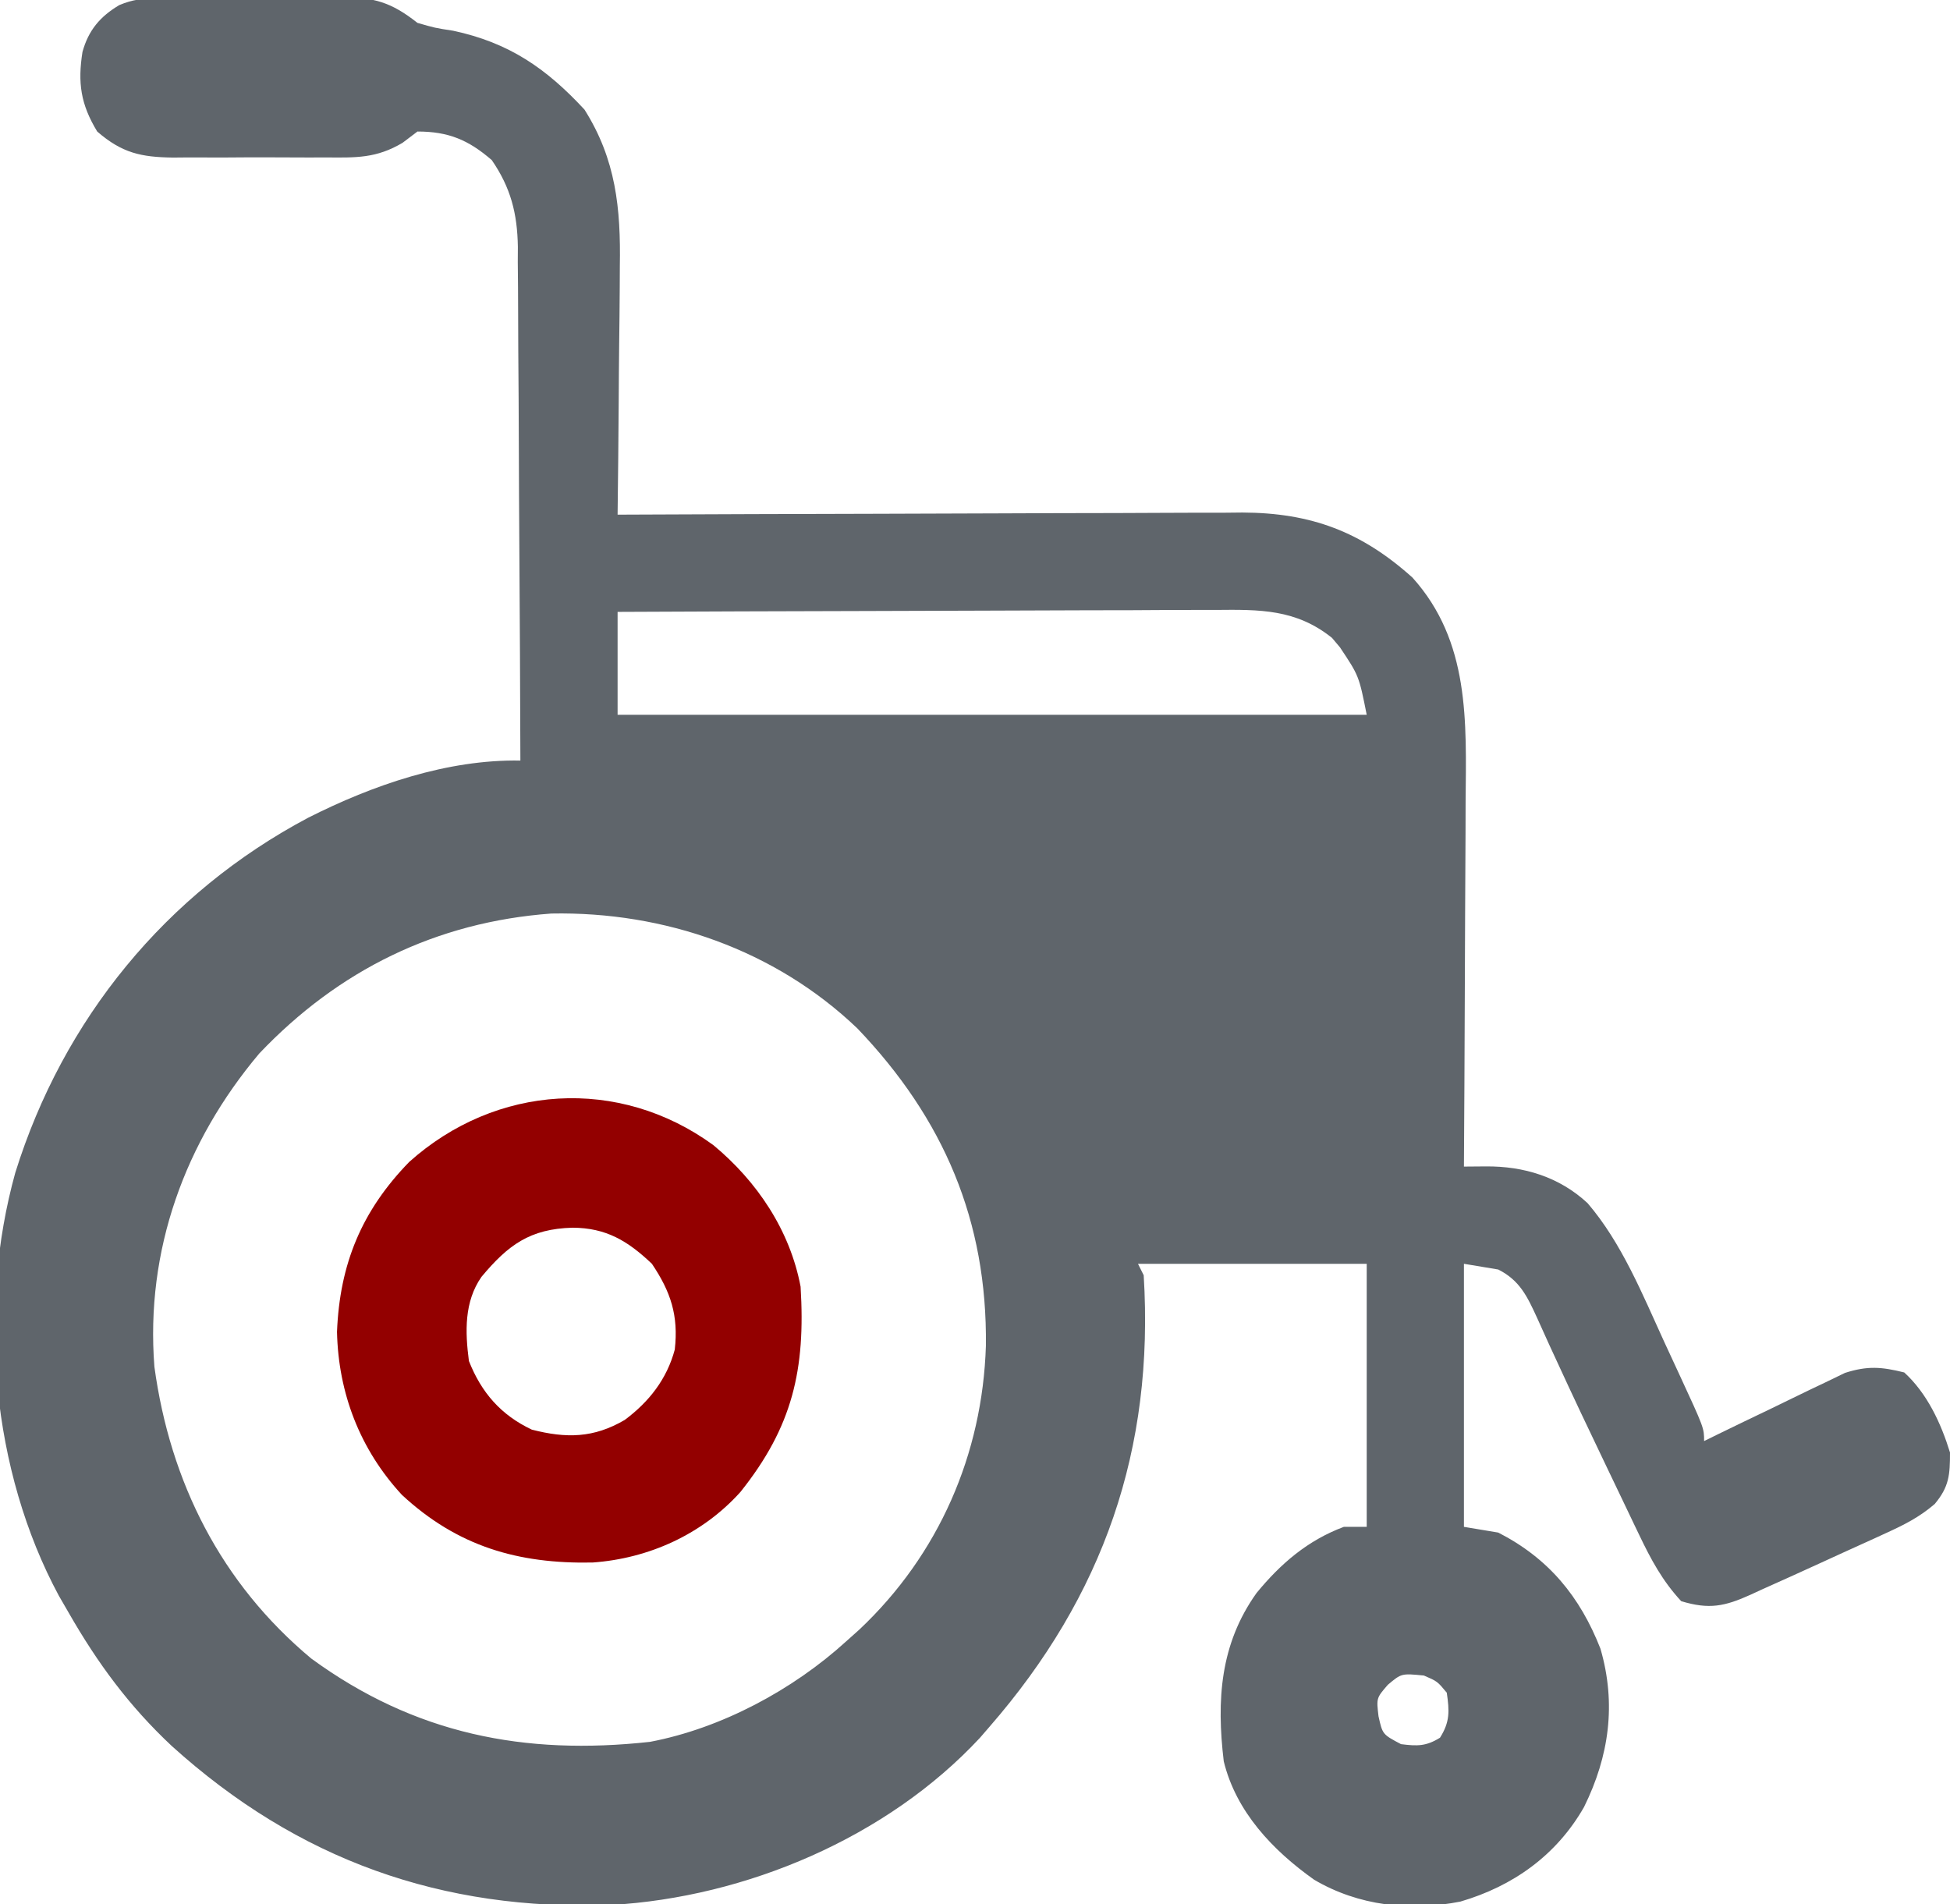
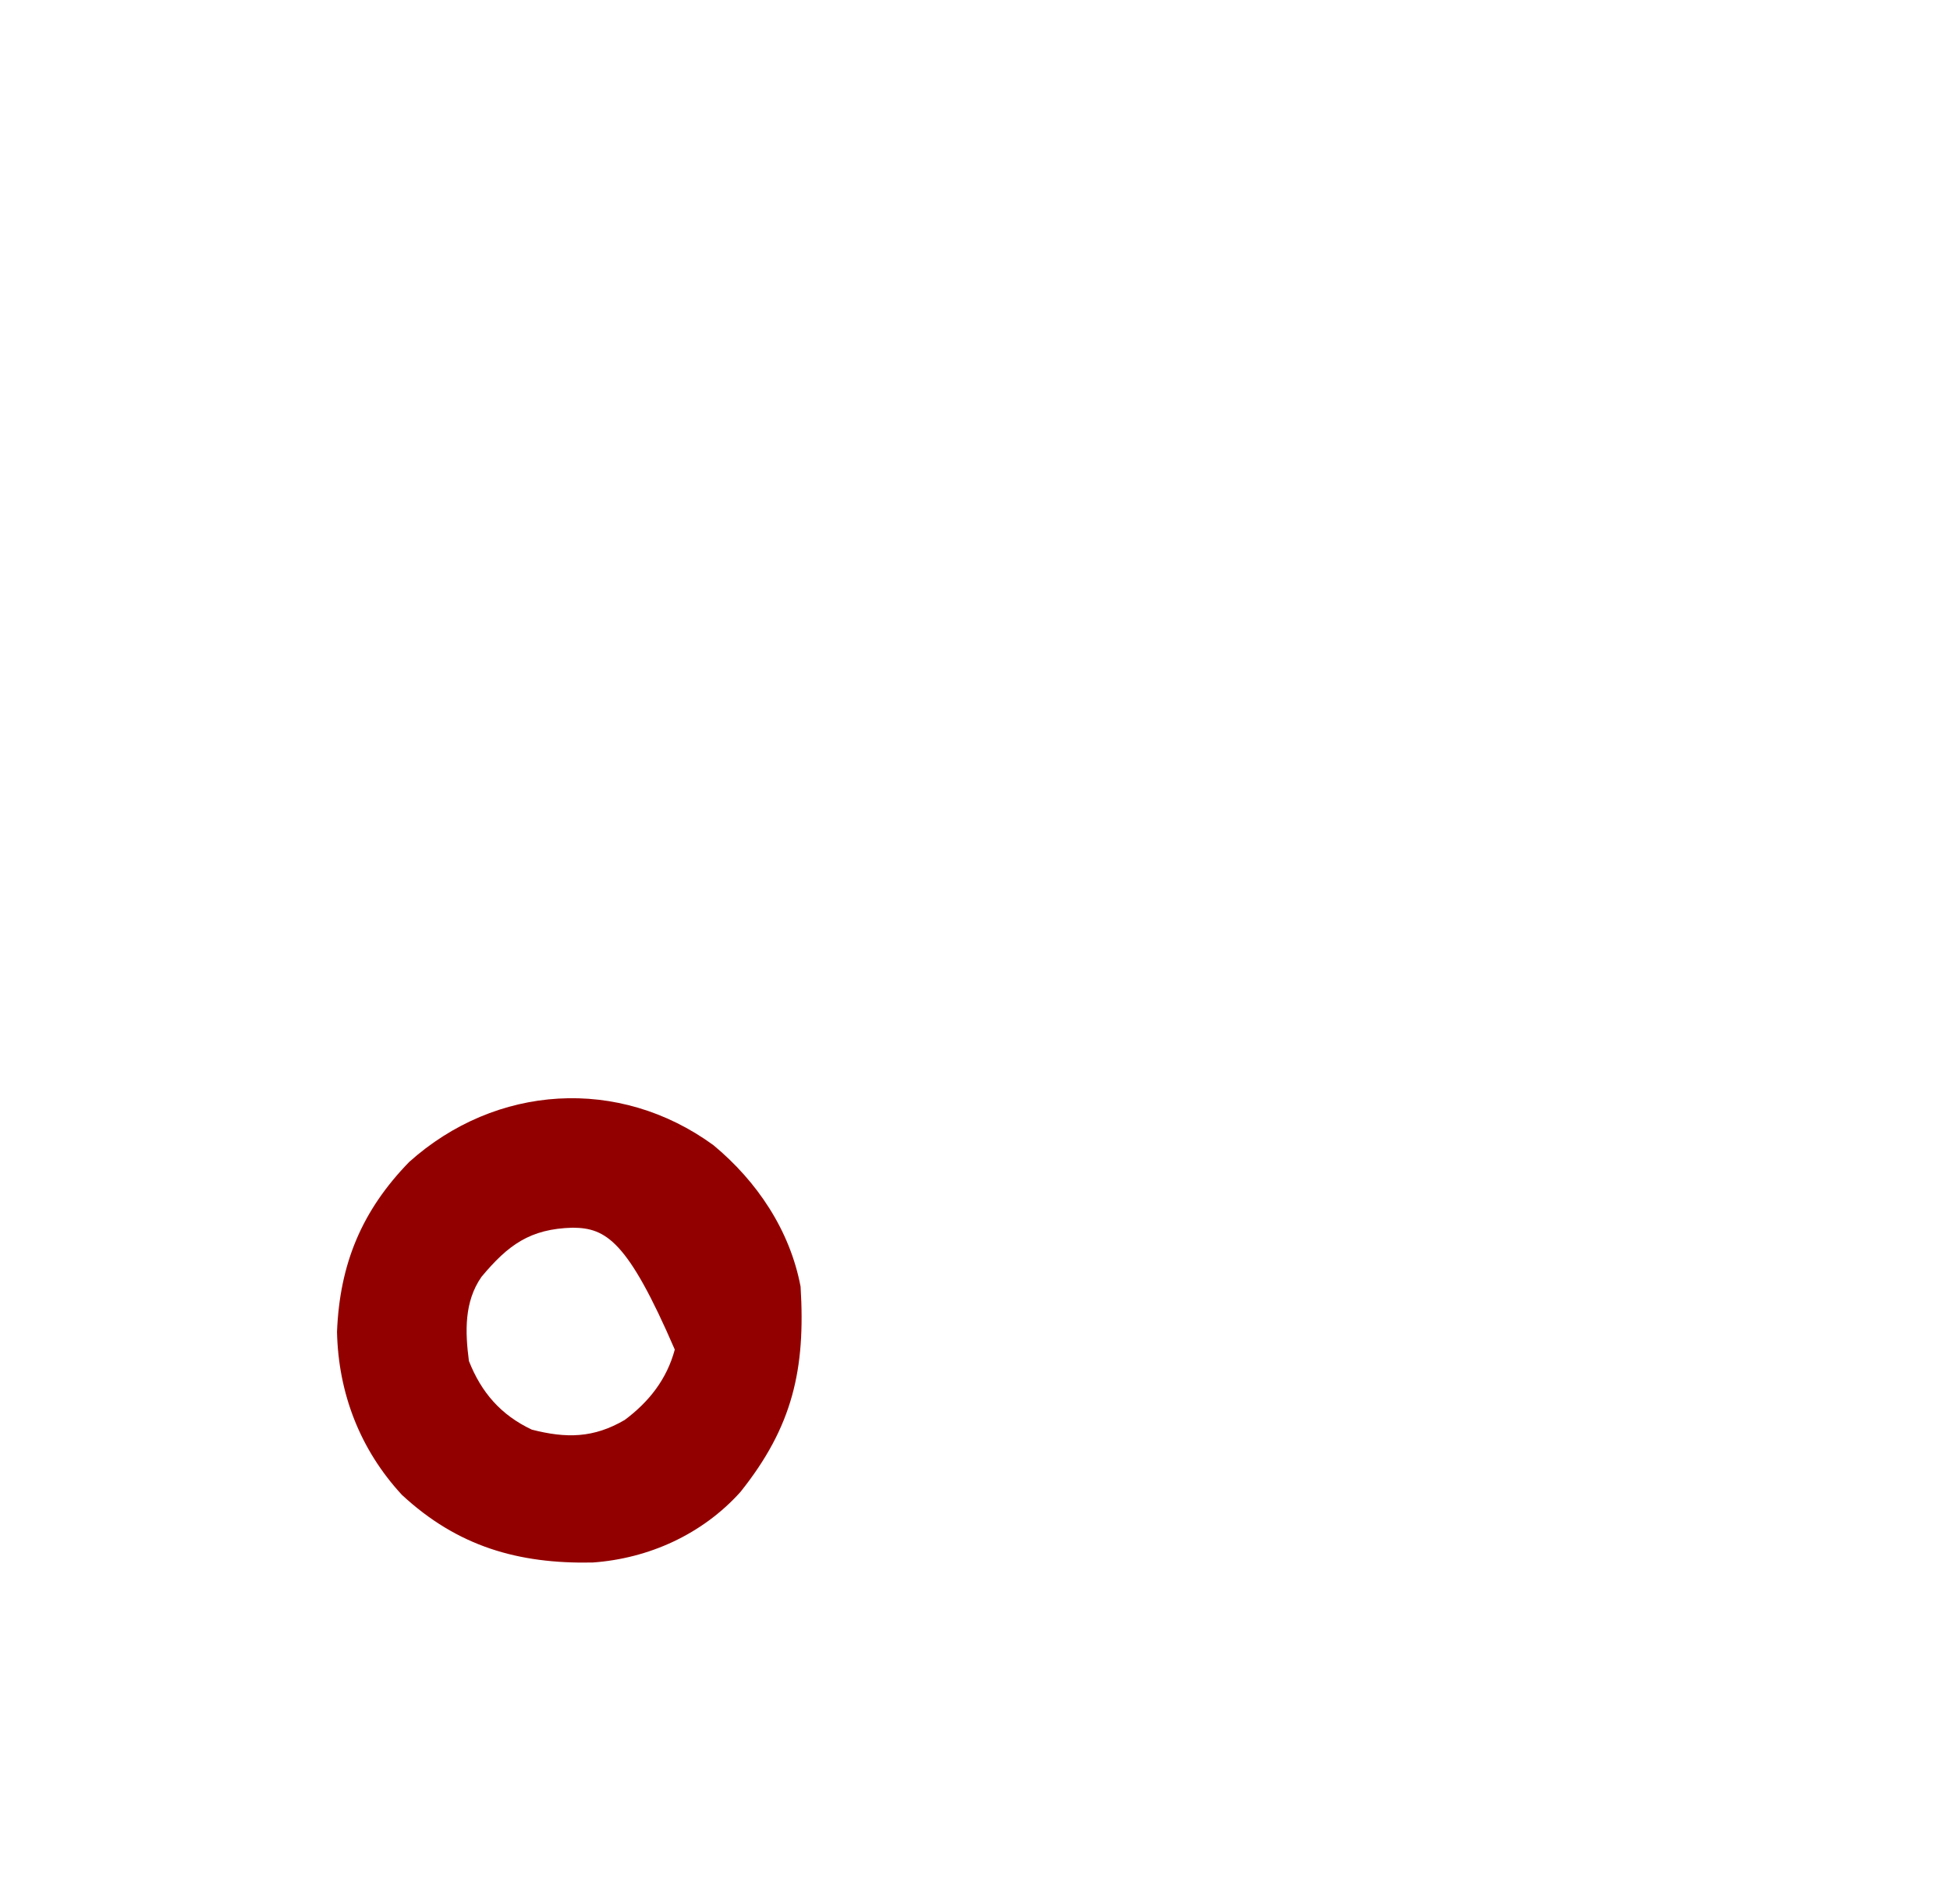
<svg xmlns="http://www.w3.org/2000/svg" width="341" height="333">
-   <path d="M0 0 C0.861 -0.013 1.722 -0.026 2.61 -0.039 C3.533 -0.041 4.456 -0.043 5.407 -0.045 C6.842 -0.055 6.842 -0.055 8.306 -0.066 C10.328 -0.076 12.351 -0.08 14.373 -0.08 C17.459 -0.084 20.544 -0.121 23.629 -0.159 C25.597 -0.165 27.564 -0.169 29.532 -0.17 C30.91 -0.192 30.91 -0.192 32.316 -0.214 C37.994 -0.174 41.01 0.665 45.602 4.291 C48.674 5.178 48.674 5.178 51.852 5.666 C61.603 7.751 68.093 12.209 74.813 19.458 C80.316 28.169 81.168 36.732 80.993 46.833 C80.987 48.083 80.981 49.333 80.976 50.62 C80.957 53.903 80.921 57.186 80.877 60.469 C80.835 63.834 80.817 67.2 80.797 70.566 C80.753 77.141 80.687 83.716 80.602 90.291 C81.201 90.288 81.8 90.285 82.417 90.282 C97.025 90.216 111.632 90.166 126.24 90.135 C133.304 90.12 140.368 90.099 147.433 90.064 C154.254 90.031 161.075 90.014 167.896 90.006 C170.494 90 173.093 89.99 175.692 89.973 C179.339 89.951 182.987 89.949 186.635 89.95 C188.236 89.934 188.236 89.934 189.869 89.917 C201.848 89.966 210.642 93.247 219.602 101.291 C229.651 112.462 229.022 126.428 228.895 140.521 C228.889 142.366 228.885 144.211 228.882 146.056 C228.871 150.878 228.841 155.7 228.808 160.521 C228.777 165.456 228.764 170.39 228.749 175.324 C228.717 184.979 228.665 194.635 228.602 204.291 C230.503 204.276 230.503 204.276 232.443 204.26 C239.068 204.209 245.267 206.085 250.223 210.683 C256.201 217.651 259.813 226.615 263.609 234.898 C264.49 236.819 265.381 238.734 266.274 240.65 C270.602 250.012 270.602 250.012 270.602 252.291 C271.414 251.891 272.225 251.492 273.061 251.081 C276.094 249.6 279.134 248.136 282.18 246.681 C283.494 246.05 284.804 245.413 286.111 244.769 C287.998 243.841 289.894 242.937 291.793 242.037 C292.93 241.487 294.066 240.937 295.237 240.37 C299.178 239.106 301.611 239.3 305.602 240.291 C309.594 243.94 312.024 249.152 313.602 254.291 C313.602 258.208 313.451 260.272 310.931 263.294 C308.216 265.621 305.586 266.937 302.333 268.419 C301.733 268.695 301.134 268.971 300.517 269.255 C298.611 270.129 296.701 270.991 294.79 271.853 C293.518 272.435 292.246 273.018 290.975 273.601 C287.524 275.18 284.069 276.747 280.602 278.291 C279.994 278.572 279.386 278.854 278.76 279.144 C274.193 281.209 271.488 281.766 266.602 280.291 C263.333 276.772 261.308 273.003 259.247 268.689 C258.943 268.059 258.64 267.428 258.328 266.779 C257.683 265.436 257.042 264.092 256.403 262.746 C255.407 260.649 254.402 258.556 253.396 256.463 C250.471 250.372 247.578 244.268 244.758 238.126 C244.354 237.251 243.949 236.375 243.532 235.473 C242.809 233.899 242.095 232.321 241.392 230.737 C239.672 226.99 238.358 224.186 234.602 222.291 C232.622 221.961 230.642 221.631 228.602 221.291 C228.602 236.471 228.602 251.651 228.602 267.291 C230.582 267.621 232.562 267.951 234.602 268.291 C243.422 272.808 248.896 279.476 252.477 288.603 C255.274 298.232 254.003 307.392 249.602 316.291 C244.817 324.682 237.222 330.122 227.981 332.822 C219.197 334.553 210.187 333.576 202.411 329.001 C195.158 323.854 188.756 317.112 186.602 308.291 C185.325 297.612 185.95 287.812 192.333 278.865 C196.568 273.7 201.285 269.654 207.602 267.291 C208.922 267.291 210.242 267.291 211.602 267.291 C211.602 252.111 211.602 236.931 211.602 221.291 C198.402 221.291 185.202 221.291 171.602 221.291 C171.932 221.951 172.262 222.611 172.602 223.291 C174.475 253.693 165.583 279.357 145.602 302.291 C145.062 302.916 144.522 303.541 143.965 304.185 C127.725 321.652 103.055 332.055 79.47 333.413 C49.851 334.491 24.687 325.54 2.637 305.611 C-4.815 298.63 -10.336 291.133 -15.398 282.291 C-15.963 281.315 -16.527 280.339 -17.109 279.333 C-28.883 257.488 -31.334 229.183 -24.726 205.369 C-16.362 178.527 1.632 156.471 26.497 143.286 C37.799 137.57 50.817 133.068 63.602 133.291 C63.564 120.781 63.505 108.272 63.418 95.763 C63.379 89.955 63.346 84.146 63.331 78.337 C63.316 72.728 63.281 67.12 63.234 61.511 C63.219 59.374 63.211 57.237 63.21 55.1 C63.208 52.101 63.181 49.102 63.148 46.103 C63.153 45.225 63.158 44.347 63.163 43.442 C63.066 37.637 61.926 33.122 58.602 28.291 C54.521 24.754 51.025 23.291 45.602 23.291 C44.746 23.94 43.89 24.589 43.008 25.257 C38.428 27.991 34.837 27.868 29.602 27.822 C28.171 27.828 28.171 27.828 26.711 27.833 C24.701 27.836 22.691 27.829 20.68 27.812 C17.612 27.791 14.545 27.812 11.477 27.837 C9.519 27.835 7.56 27.83 5.602 27.822 C4.233 27.834 4.233 27.834 2.836 27.846 C-2.716 27.765 -6.041 27.072 -10.398 23.291 C-13.301 18.514 -13.821 14.767 -12.976 9.373 C-11.917 5.56 -9.898 3.185 -6.536 1.18 C-4.192 0.205 -2.529 0.026 0 0 Z M80.602 107.291 C80.602 113.231 80.602 119.171 80.602 125.291 C123.832 125.291 167.062 125.291 211.602 125.291 C210.244 118.468 210.244 118.468 206.915 113.478 C206.457 112.935 205.999 112.393 205.528 111.833 C199.239 106.795 192.883 106.871 185.159 106.95 C184.026 106.95 182.894 106.949 181.727 106.949 C177.999 106.951 174.272 106.974 170.543 106.998 C167.953 107.003 165.362 107.007 162.771 107.01 C156.659 107.021 150.546 107.044 144.434 107.074 C137.471 107.108 130.508 107.125 123.546 107.14 C109.231 107.171 94.917 107.224 80.602 107.291 Z M17.95 184.505 C4.931 199.95 -1.987 218.955 -0.398 239.291 C2.352 259.464 11.253 277.162 27.043 290.326 C45.158 303.555 64.337 307.294 86.27 304.888 C98.749 302.516 111.247 295.81 120.602 287.291 C121.359 286.614 122.115 285.937 122.895 285.24 C136.763 272.161 144.408 254.608 145.007 235.65 C145.268 213.813 137.648 195.924 122.52 180.115 C108.125 166.361 88.746 159.663 69.024 160.041 C48.882 161.512 31.799 169.935 17.95 184.505 Z M215.29 294.916 C213.291 297.23 213.291 297.23 213.665 300.416 C214.369 303.582 214.369 303.582 217.602 305.291 C220.433 305.644 221.97 305.683 224.415 304.166 C226.172 301.39 226.07 299.501 225.602 296.291 C223.948 294.3 223.948 294.3 221.602 293.291 C217.676 292.907 217.676 292.907 215.29 294.916 Z " fill="#5F656B" transform="translate(27.398,-0.291)" />
-   <path d="M0 0 C7.63 6.325 13.393 14.883 15.25 24.75 C16.137 39.241 13.844 49.248 4.727 60.656 C-1.925 68.054 -11.296 72.295 -21.133 72.988 C-34.139 73.246 -44.745 70.172 -54.465 61.16 C-61.795 53.233 -65.587 43.372 -65.816 32.652 C-65.35 20.786 -61.49 11.468 -53.195 2.941 C-38.036 -10.644 -16.516 -12.037 0 0 Z M-40.551 23.031 C-43.597 27.397 -43.414 32.66 -42.75 37.75 C-40.568 43.271 -37.151 47.202 -31.75 49.75 C-25.717 51.301 -20.935 51.236 -15.504 48.055 C-11.255 44.894 -8.137 40.919 -6.75 35.75 C-6.076 29.793 -7.464 25.631 -10.75 20.75 C-14.975 16.736 -18.754 14.465 -24.625 14.438 C-32.086 14.634 -35.9 17.466 -40.551 23.031 Z " fill="#930000" transform="translate(124.75,200.25)" />
+   <path d="M0 0 C7.63 6.325 13.393 14.883 15.25 24.75 C16.137 39.241 13.844 49.248 4.727 60.656 C-1.925 68.054 -11.296 72.295 -21.133 72.988 C-34.139 73.246 -44.745 70.172 -54.465 61.16 C-61.795 53.233 -65.587 43.372 -65.816 32.652 C-65.35 20.786 -61.49 11.468 -53.195 2.941 C-38.036 -10.644 -16.516 -12.037 0 0 Z M-40.551 23.031 C-43.597 27.397 -43.414 32.66 -42.75 37.75 C-40.568 43.271 -37.151 47.202 -31.75 49.75 C-25.717 51.301 -20.935 51.236 -15.504 48.055 C-11.255 44.894 -8.137 40.919 -6.75 35.75 C-14.975 16.736 -18.754 14.465 -24.625 14.438 C-32.086 14.634 -35.9 17.466 -40.551 23.031 Z " fill="#930000" transform="translate(124.75,200.25)" />
</svg>